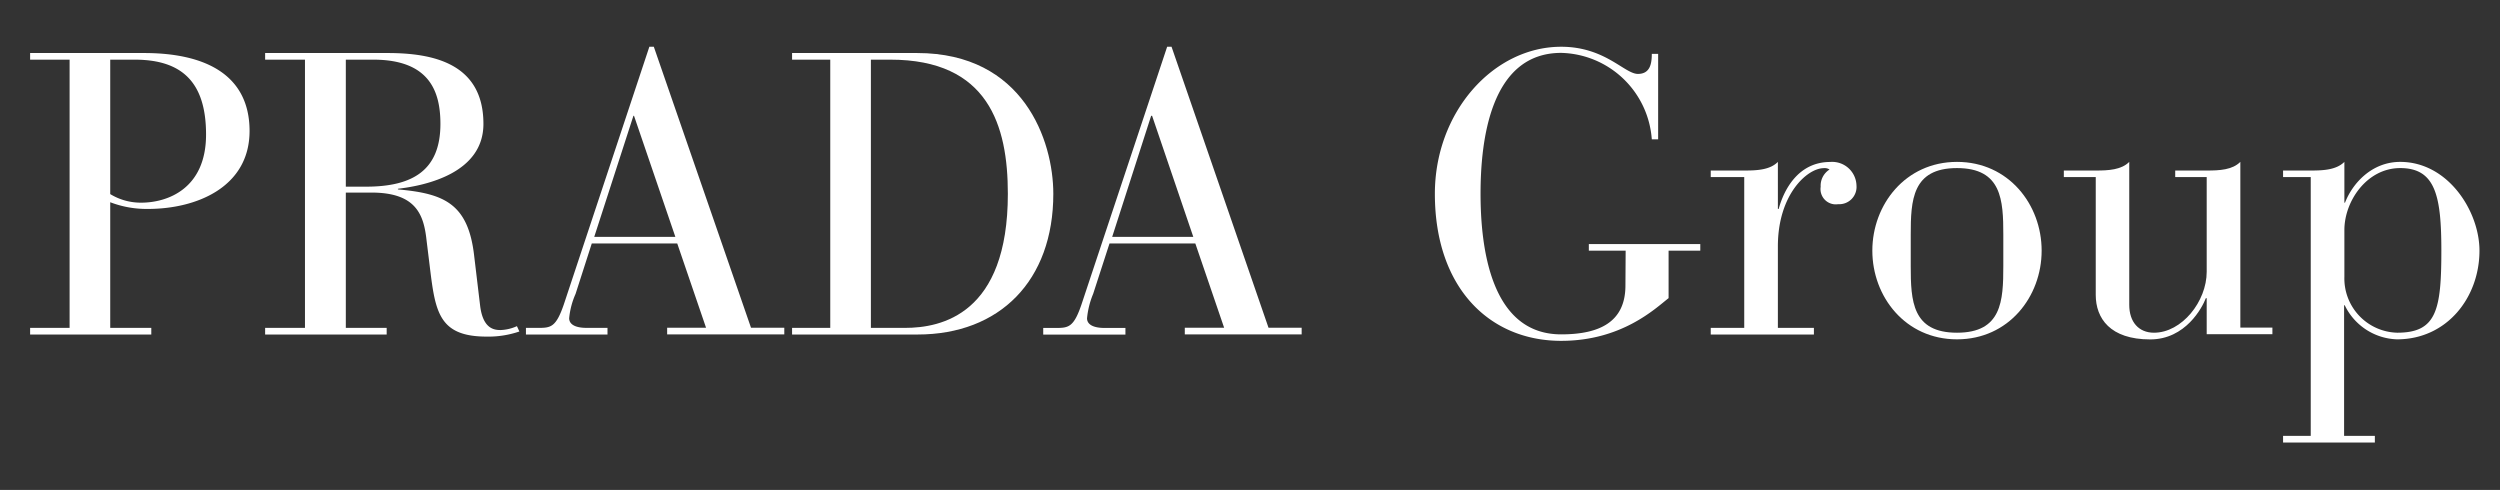
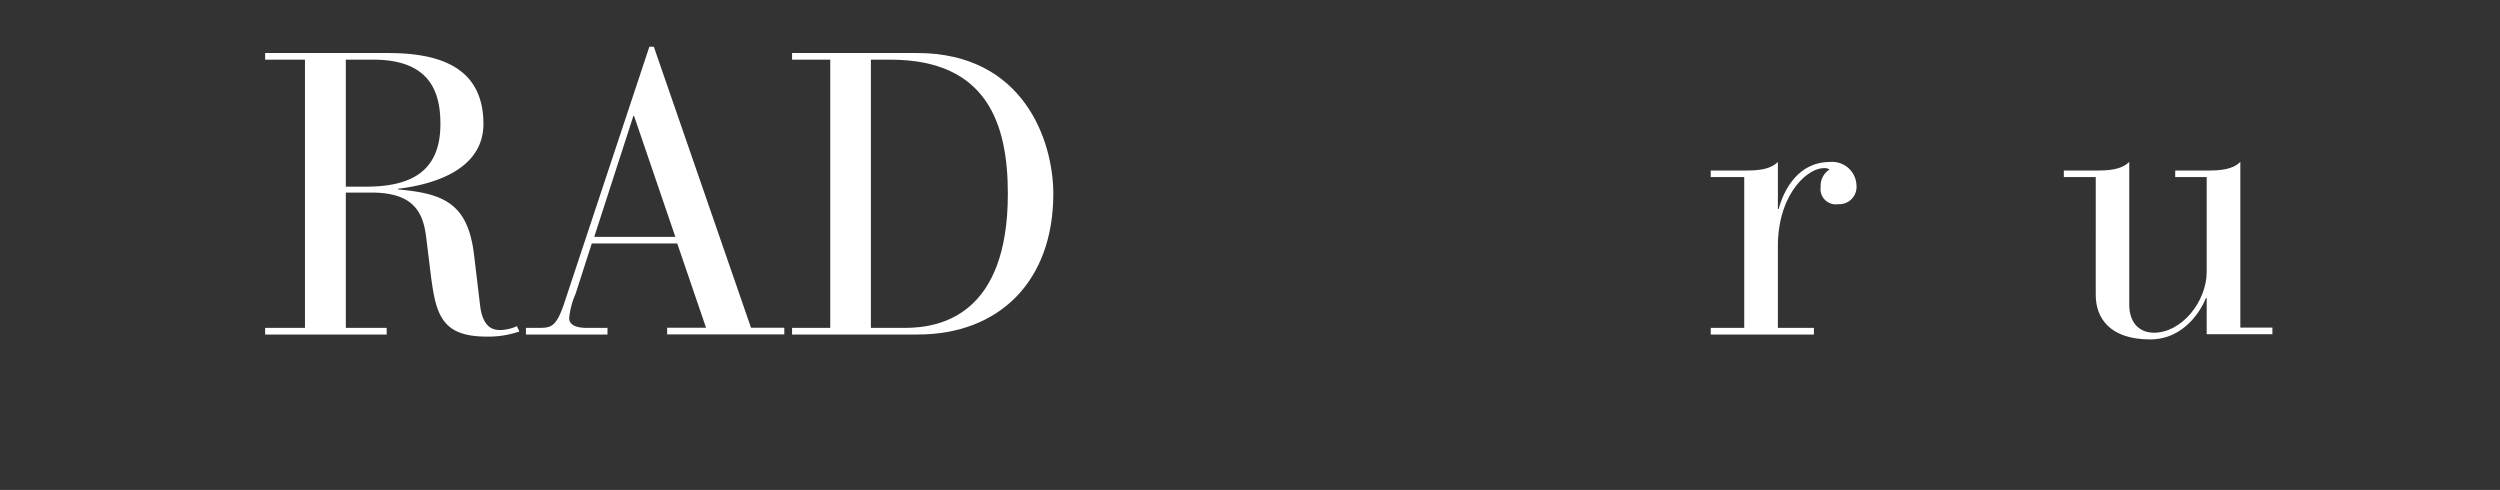
<svg xmlns="http://www.w3.org/2000/svg" id="layout" viewBox="0 0 347 68">
  <rect x="0" y="0" width="347" height="68" fill="#333333" stroke="none" />
  <defs>
    <style>
      .cls-1 {
        fill: #fff;
      }
    </style>
  </defs>
  <title>logo</title>
  <g>
-     <path class="cls-1" d="M9.66,8.28H4.18V7.36H20c8.26,0,14.64,2.86,14.64,10.84C34.62,26,27.25,29,20.54,29a14.09,14.09,0,0,1-5.24-.93V45.51H21v.92H4.18v-.92H9.66ZM15.3,26.94a8.13,8.13,0,0,0,4.3,1.19c3.66,0,9-1.94,9-9.45,0-7.27-3.33-10.4-9.92-10.4H15.3Z" />
    <path class="cls-1" d="M42.33,8.28H36.8V7.36h17c6.36,0,13.3,1.46,13.3,9.84,0,6.75-7.81,8.53-11.87,9v.09c6.39.57,9.77,1.94,10.59,9.26l.81,6.78c.37,3.28,1.92,3.48,2.85,3.48a6,6,0,0,0,2.27-.54l.34.74a13.23,13.23,0,0,1-4.55.71c-6.76,0-7.14-3.59-7.92-10l-.41-3.33c-.38-3.51-1.38-6.66-7.65-6.66H48V45.51h5.67v.92H36.8v-.92h5.53ZM48,25.91h2.79c6.53,0,10.34-2.3,10.34-8.71,0-4.45-1.47-8.92-9.33-8.92H48Z" />
    <path class="cls-1" d="M94,33.79H82.14l-2.25,7A10.82,10.82,0,0,0,79,44.17c0,.75.67,1.34,2.44,1.34h2.88v.92H73v-.92h1.78c1.69,0,2.41-.14,3.48-3.26L90.13,6.49h.62l13.49,39h4.62v.92H92.6v-.92H98ZM88,16.07h-.08L82.48,32.88H93.74Z" />
    <path class="cls-1" d="M115.24,8.28h-5.3V7.36H127.3c14.77,0,18.9,12.17,18.9,19.54,0,12.08-7.46,19.53-18.84,19.53H109.94v-.92h5.3Zm5.64,37.23h4.75c5,0,14.26-1.87,14.26-18.61,0-9.5-2.73-18.62-16.31-18.62h-2.7Z" />
-     <path class="cls-1" d="M165.91,33.79H154l-2.27,7a11.71,11.71,0,0,0-.85,3.39c0,.75.68,1.34,2.46,1.34h2.87v.92H144.8v-.92h1.8c1.73,0,2.45-.14,3.51-3.26L162,6.49h.61l13.46,39h4.6v.92H164.45v-.92h5.46Zm-6-17.72h-.13l-5.41,16.81h11.26Z" />
-     <path class="cls-1" d="M225.64,34.79h-5.11v-.91H236v.91h-4.4v6.59c-1.87,1.47-6.53,5.93-14.91,5.93-9.92,0-17.53-7.33-17.53-20.41,0-11.36,8.13-20.41,17.53-20.41,6.1,0,8.79,3.77,10.65,3.77,1.67,0,1.93-1.38,1.93-2.78h.88V19.34h-.88a12.93,12.93,0,0,0-12.58-12c-9.86,0-11.19,12.25-11.19,19.54s1.33,19.53,11.19,19.53c5.33,0,8.92-1.72,8.92-6.78Z" />
    <path class="cls-1" d="M242.1,24.58h-4.65v-.91h4.65c1.78,0,3.58-.09,4.67-1.2V29h.11c.67-2.47,2.6-6.52,7.16-6.52a3.37,3.37,0,0,1,3.64,3.26,2.4,2.4,0,0,1-2.54,2.6,2.12,2.12,0,0,1-2.43-2.42,2.64,2.64,0,0,1,1.23-2.39,1.2,1.2,0,0,0-.8-.19c-2.26,0-6.37,3.61-6.37,10.85V45.51h5v.92H237.45v-.92h4.65Z" />
-     <path class="cls-1" d="M271.63,22.47c7.17,0,11.75,5.93,11.75,12.32S278.8,47.1,271.63,47.1s-11.75-5.93-11.75-12.31S264.47,22.47,271.63,22.47Zm6.43,10.12c0-4.79-.2-9.26-6.43-9.26s-6.42,4.47-6.42,9.26v4.34c0,4.84.2,9.25,6.42,9.25s6.43-4.41,6.43-9.25Z" />
    <path class="cls-1" d="M290.89,24.58h-4.43v-.91h4.43c1.75,0,3.55-.09,4.65-1.2V42.31c0,2.4,1.33,3.87,3.43,3.87,3.87,0,7.32-4.34,7.32-8.46V24.58h-4.37v-.91h4.37c1.8,0,3.55-.09,4.67-1.2v23h4.45v.92h-9.12v-5h-.12c-.48,1.27-2.8,5.72-7.72,5.72-5.57,0-7.56-2.93-7.56-6.18Z" />
-     <path class="cls-1" d="M320.73,24.58h-3.84v-.91h3.84c1.75,0,3.55-.09,4.67-1.2v5.66h.09c1-2.61,3.66-5.66,7.66-5.66,6.64,0,11,6.85,11,12.32,0,6.47-4.49,12.31-11.45,12.31a8.34,8.34,0,0,1-7.25-4.73h-.09V60.5h4.27v.92H316.89V60.5h3.84Zm4.67,13.86a7.53,7.53,0,0,0,7.34,7.74c5.45,0,6.12-3.14,6.12-11.39,0-7.6-.82-11.46-5.71-11.46-4.62,0-7.75,4.58-7.75,8.6Z" />
  </g>
</svg>